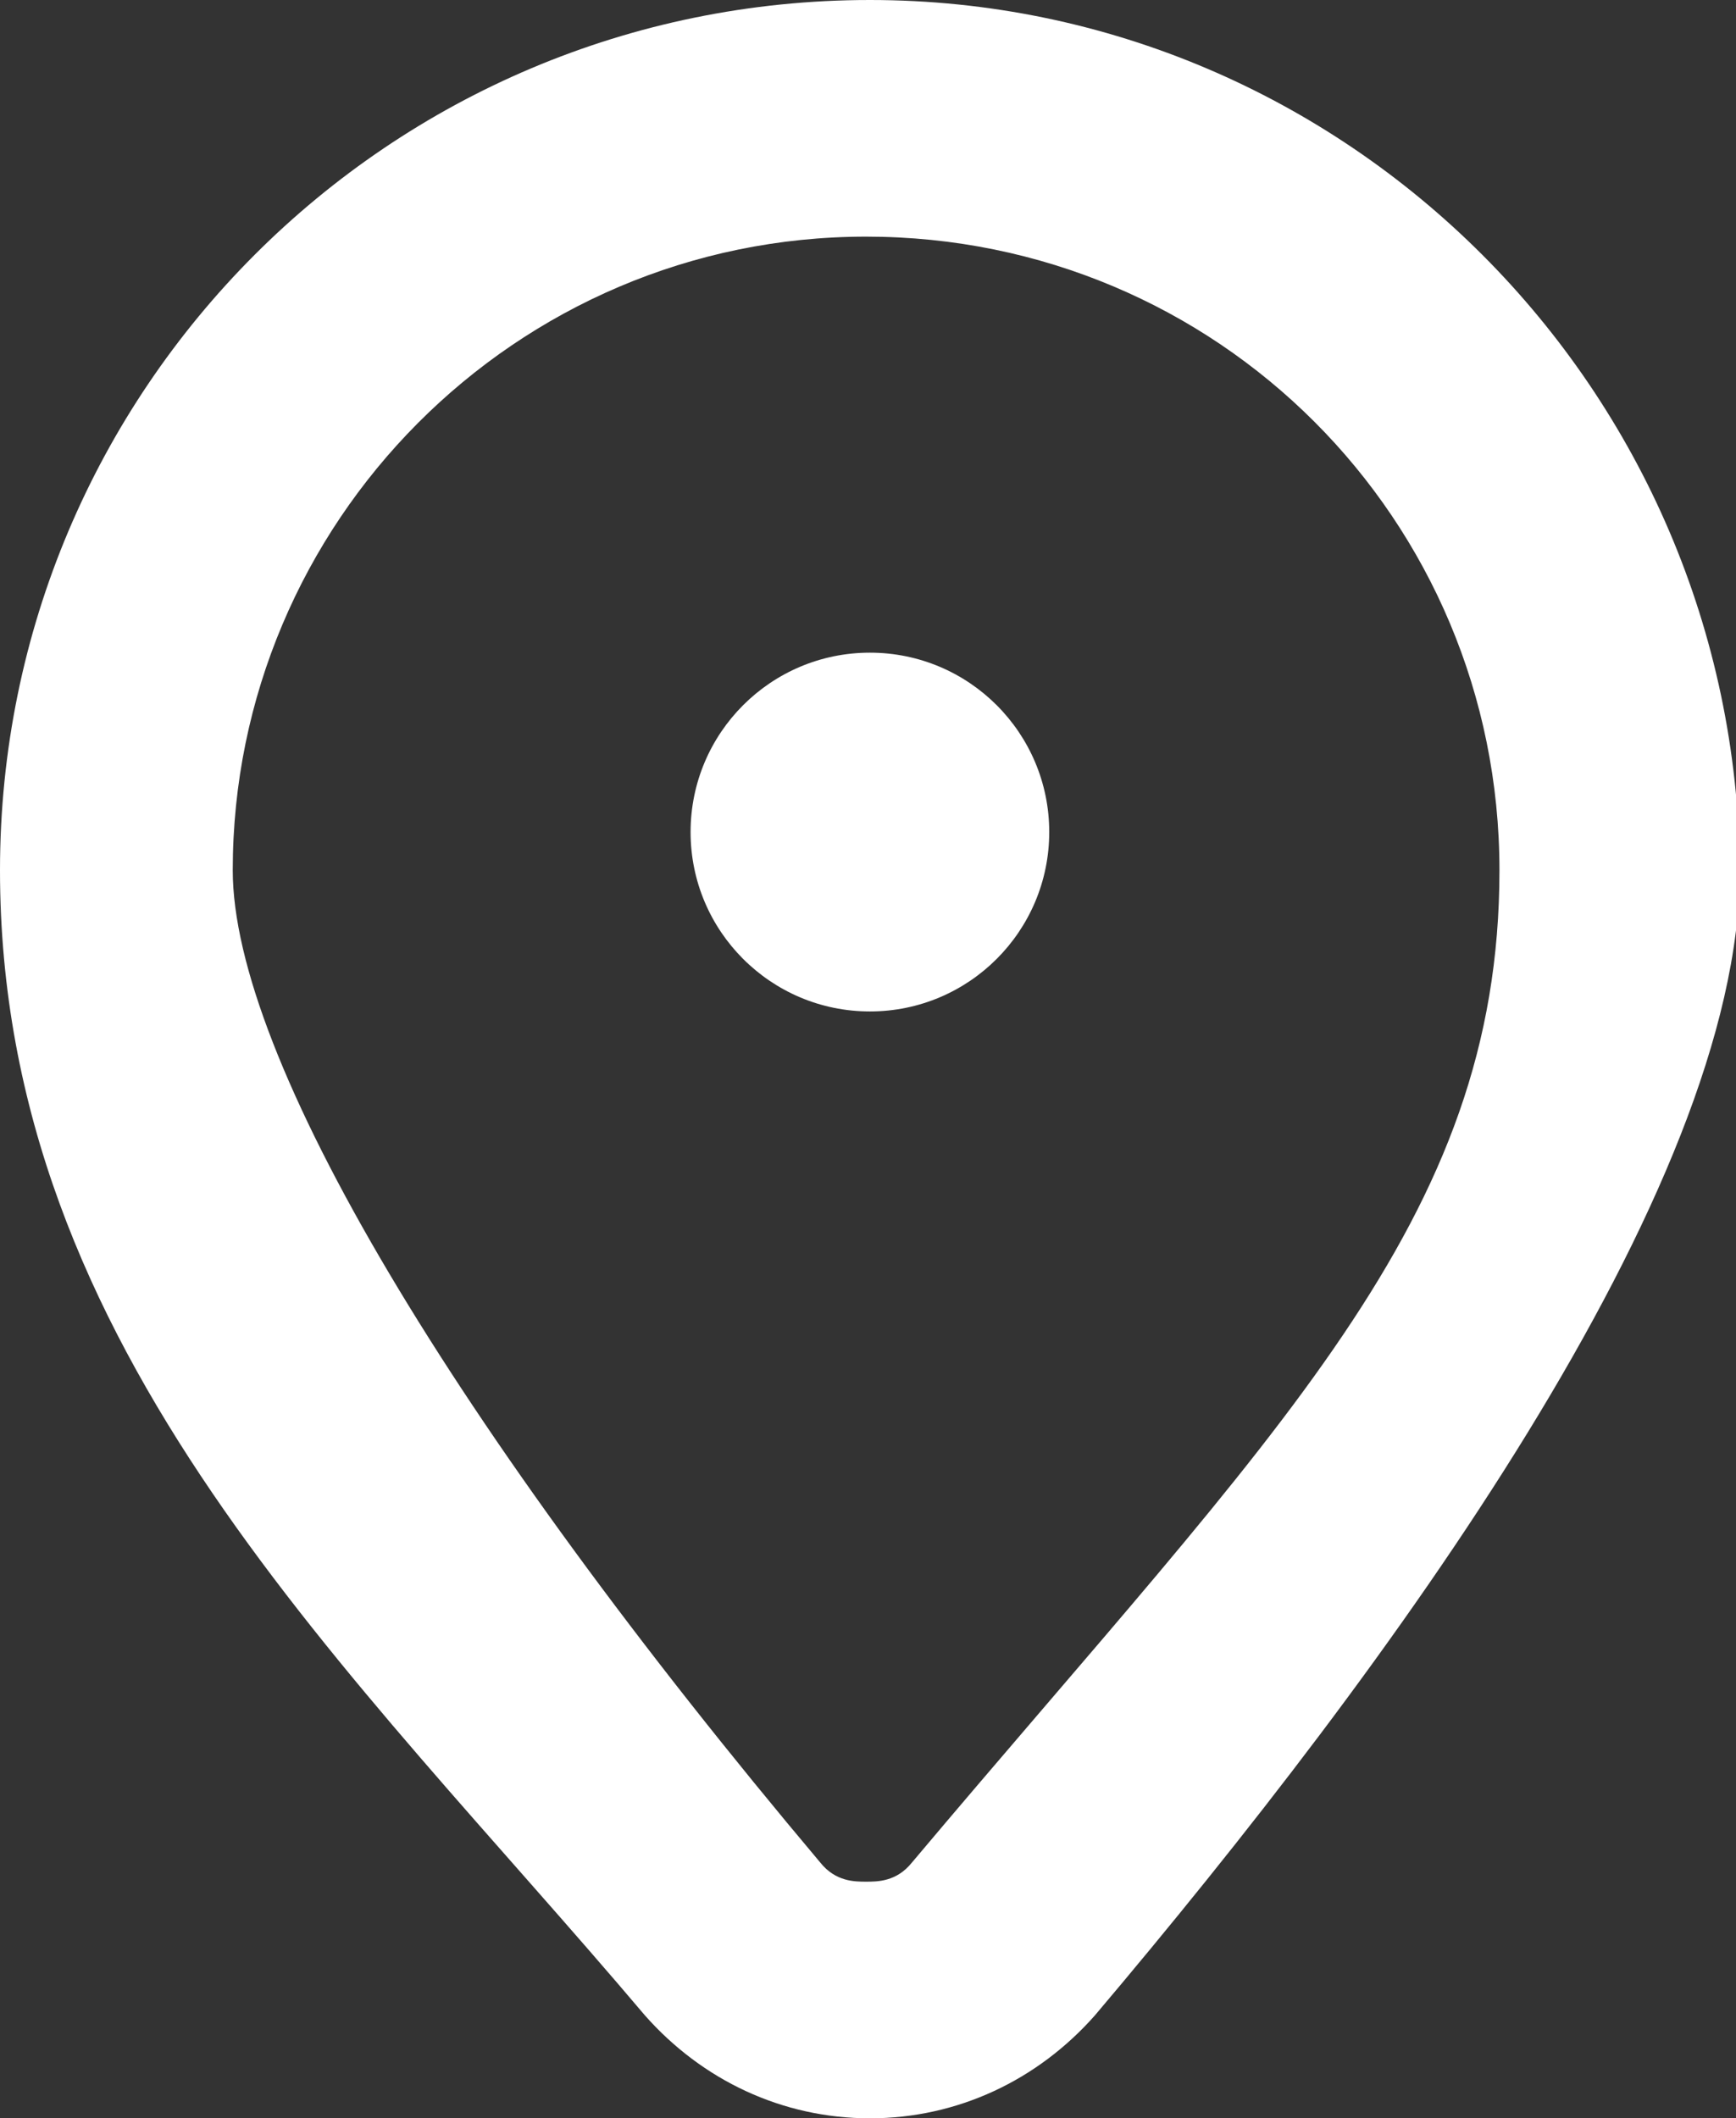
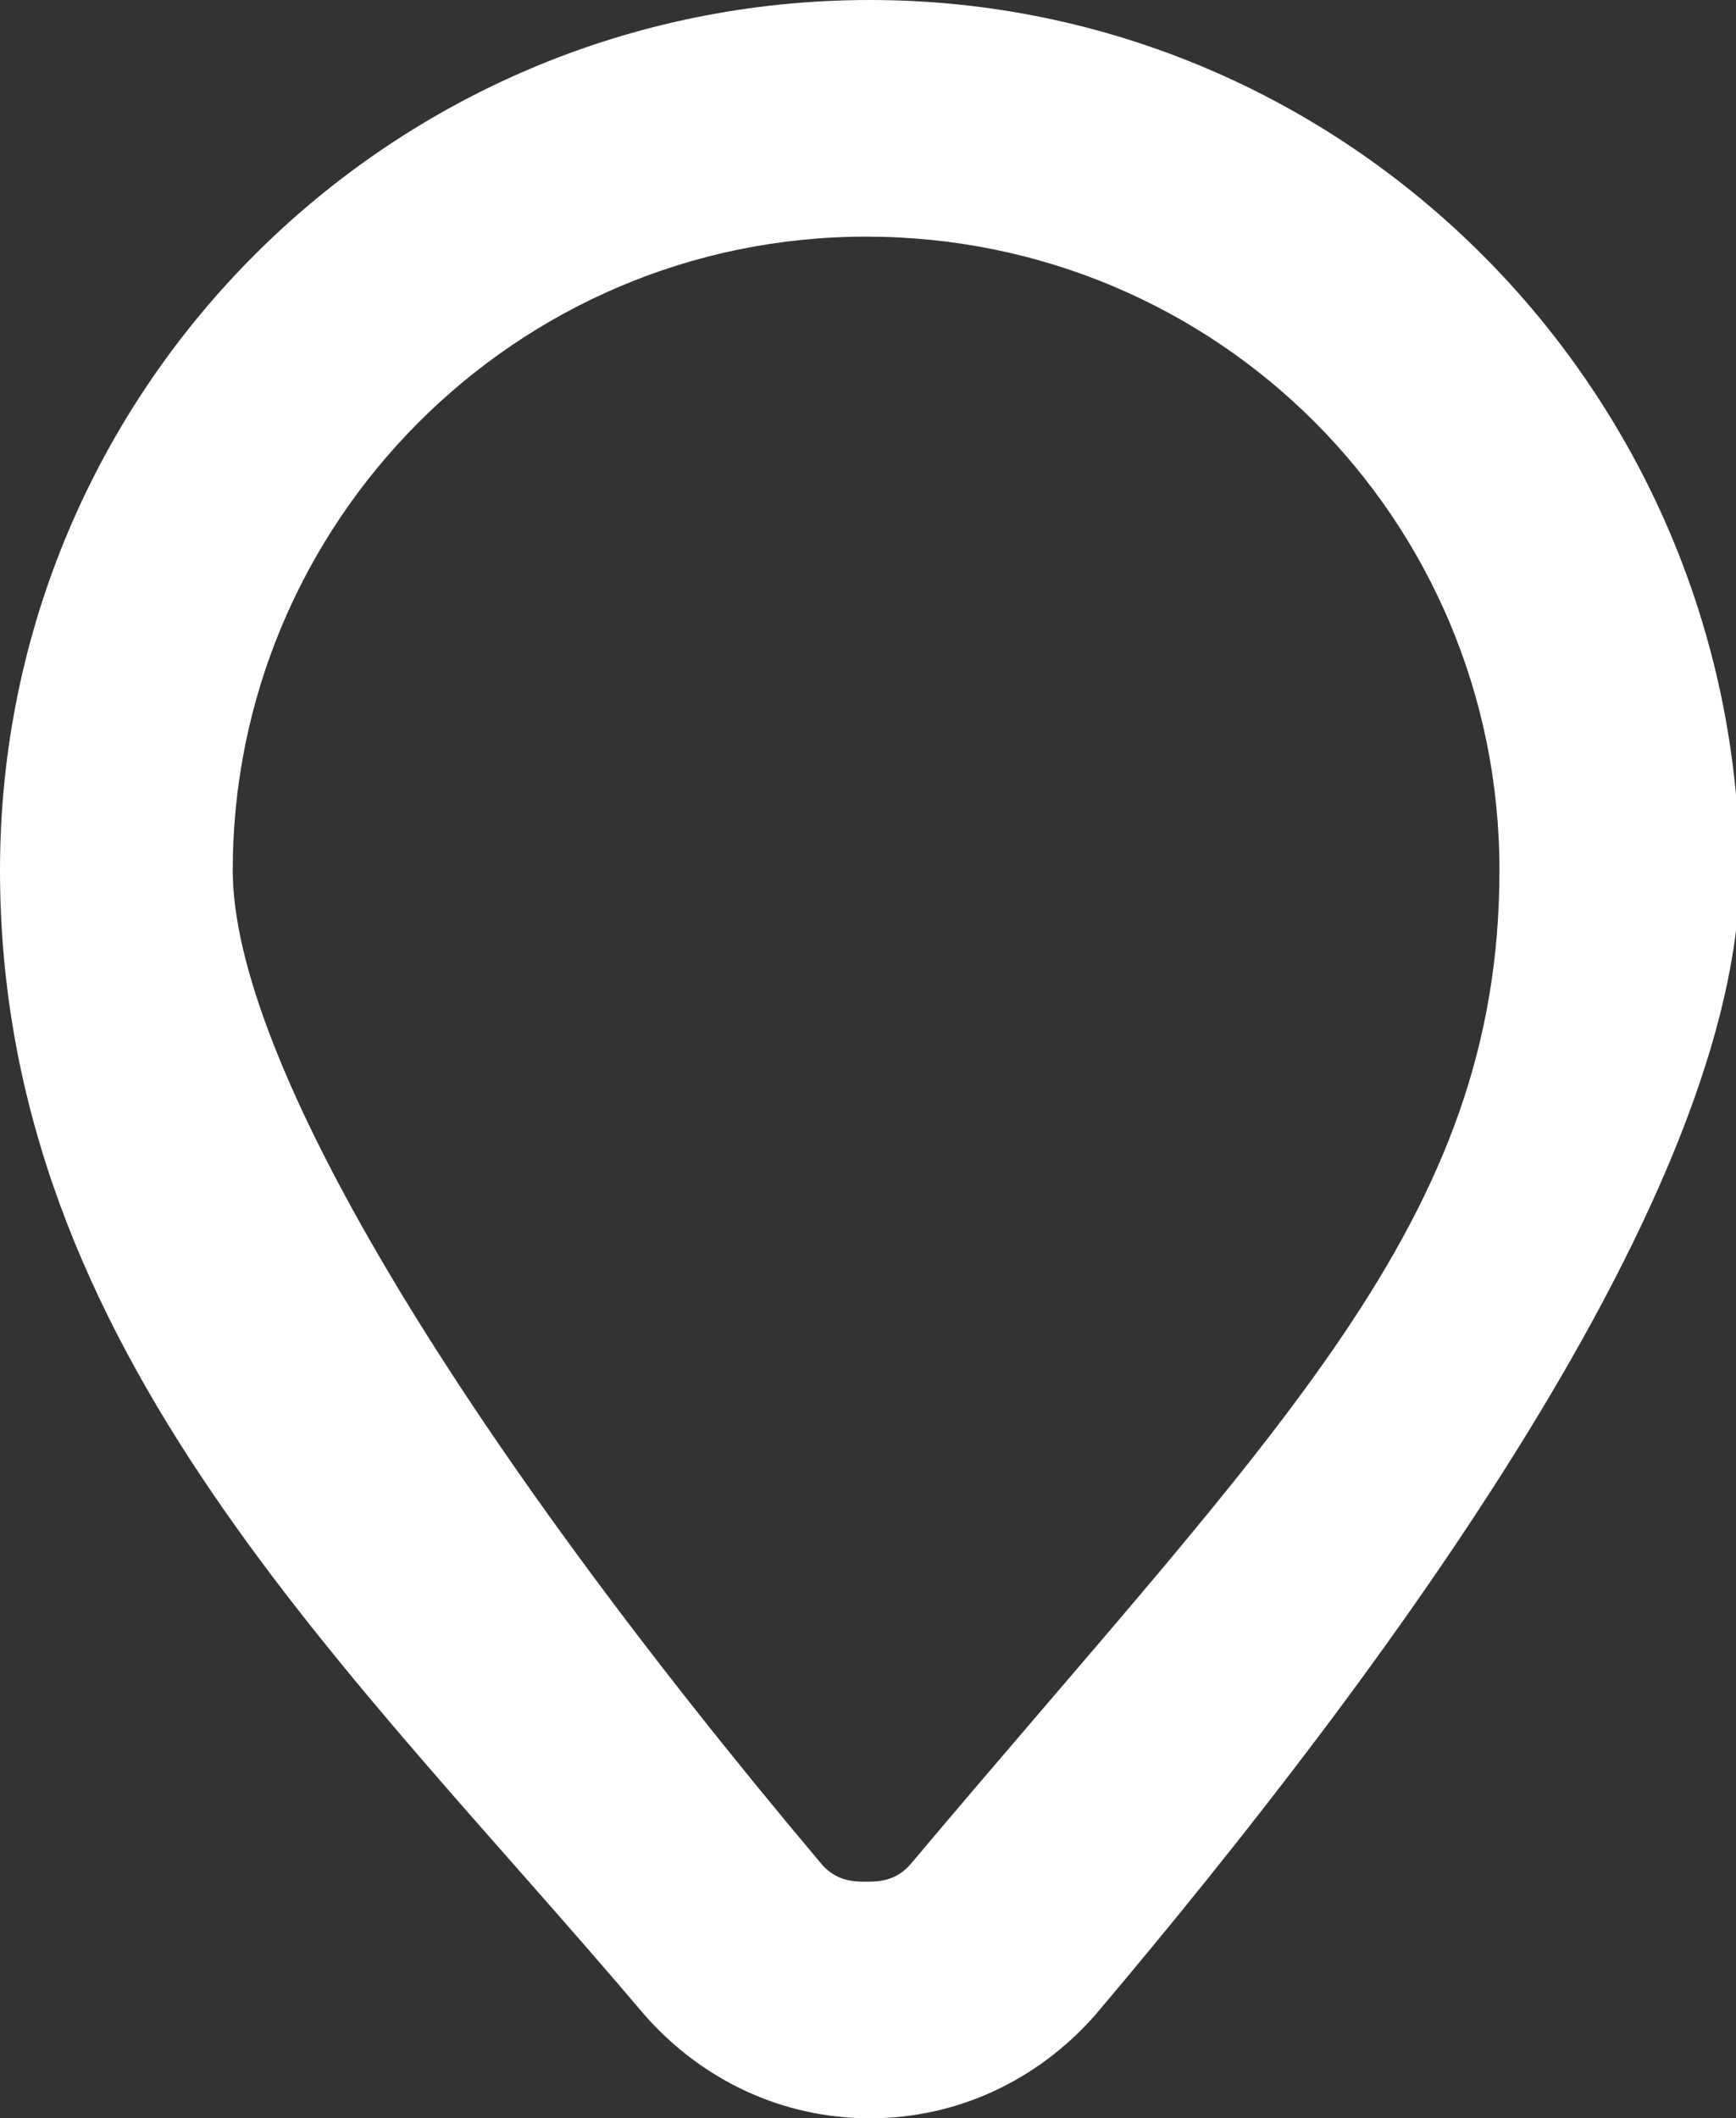
<svg xmlns="http://www.w3.org/2000/svg" id="Capa_2" version="1.1" viewBox="0 0 45.5 55.5">
  <rect x="0" y="0" width="45.5" height="55.5" fill="#333333" stroke="none" />
  <defs>
    <style>
      .st0 {
        fill: #fff;
      }
    </style>
  </defs>
  <g id="ELEMENTS">
    <g>
      <path class="st0" d="M22.8,0C10.2,0,0,10.2,0,22.8s9.2,20.9,16.9,30c1.5,1.7,3.6,2.7,5.9,2.7s4.4-1,5.9-2.7c7.7-9.1,16.9-21.6,16.9-30C45.5,10.2,35.3,0,22.8,0ZM23.9,48.8c-.4.5-.9.5-1.2.5s-.8,0-1.2-.5c-9.6-11.4-15.4-21.1-15.4-26,0-9.1,7.4-16.6,16.6-16.6s16.6,7.4,16.6,16.6-5.8,14.6-15.4,26h0Z" />
-       <circle class="st0" cx="22.8" cy="21.8" r="4.7" />
    </g>
  </g>
</svg>